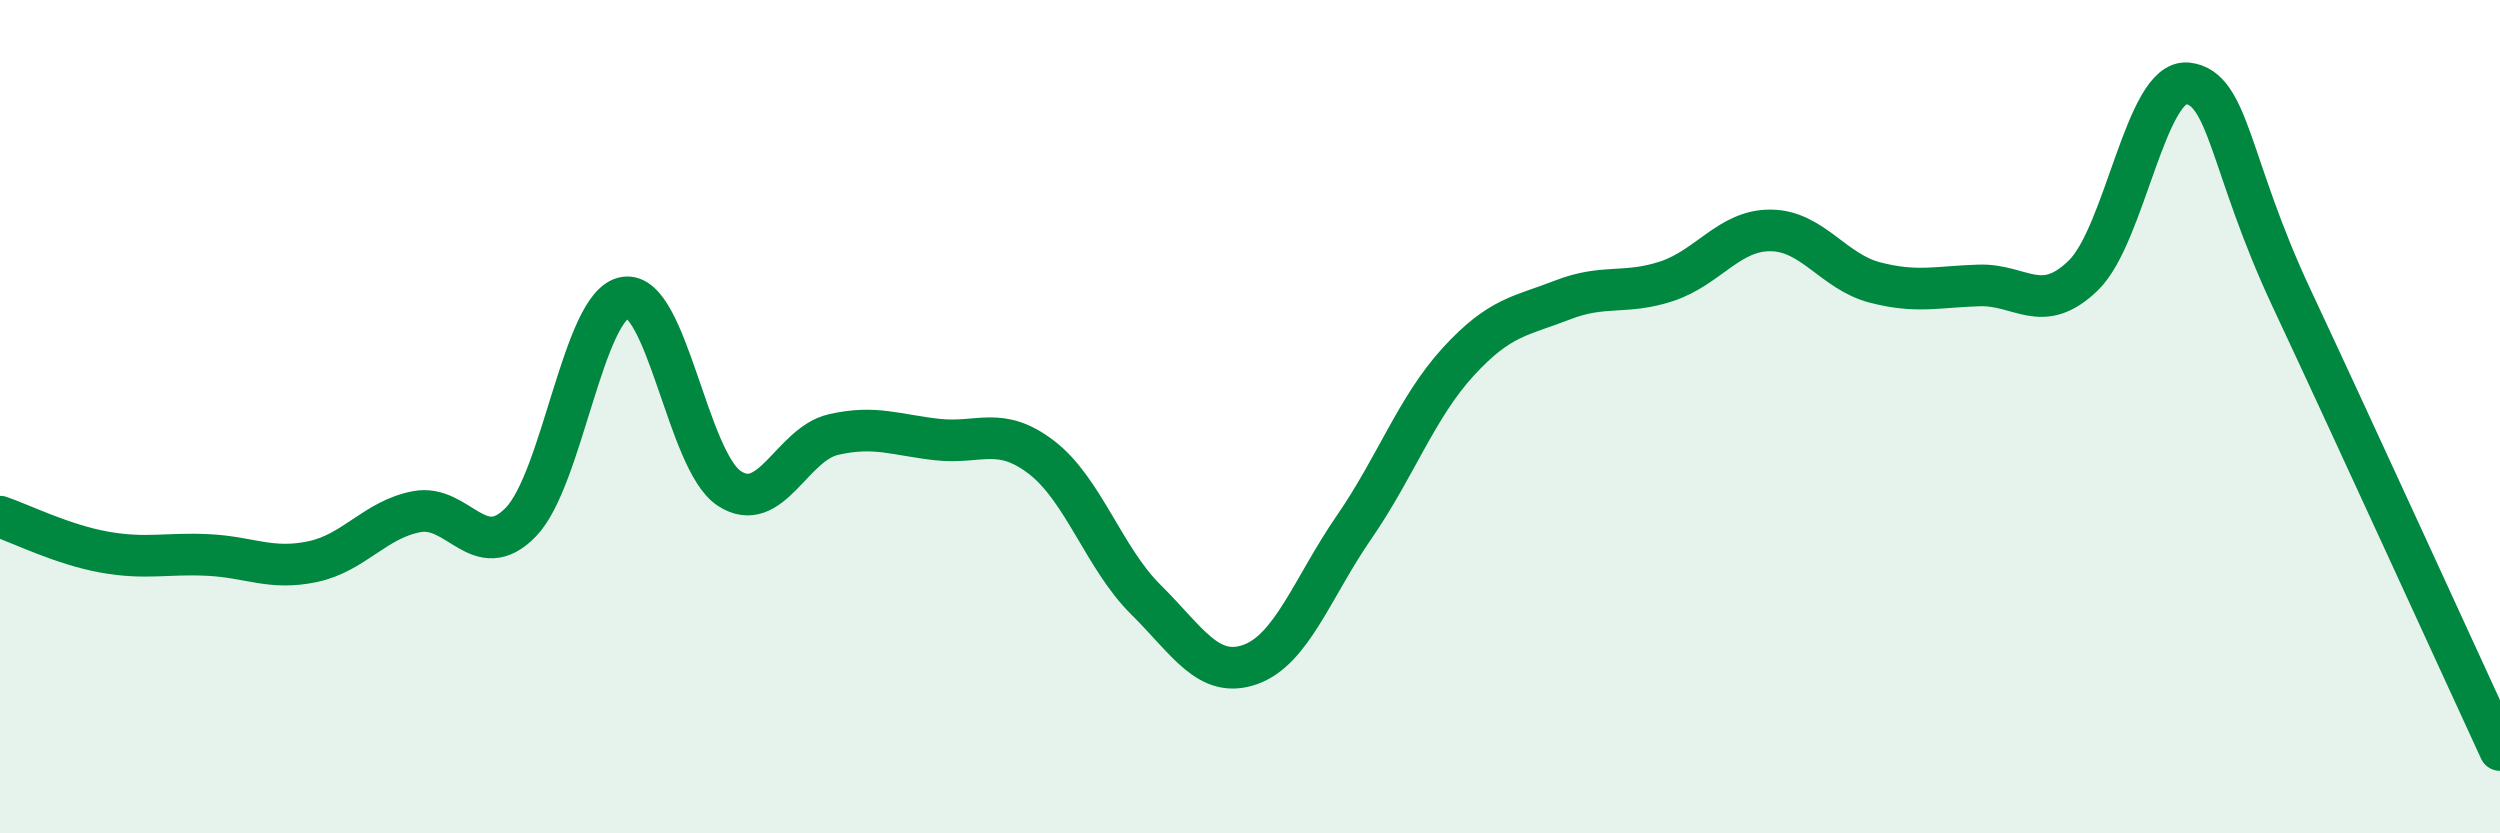
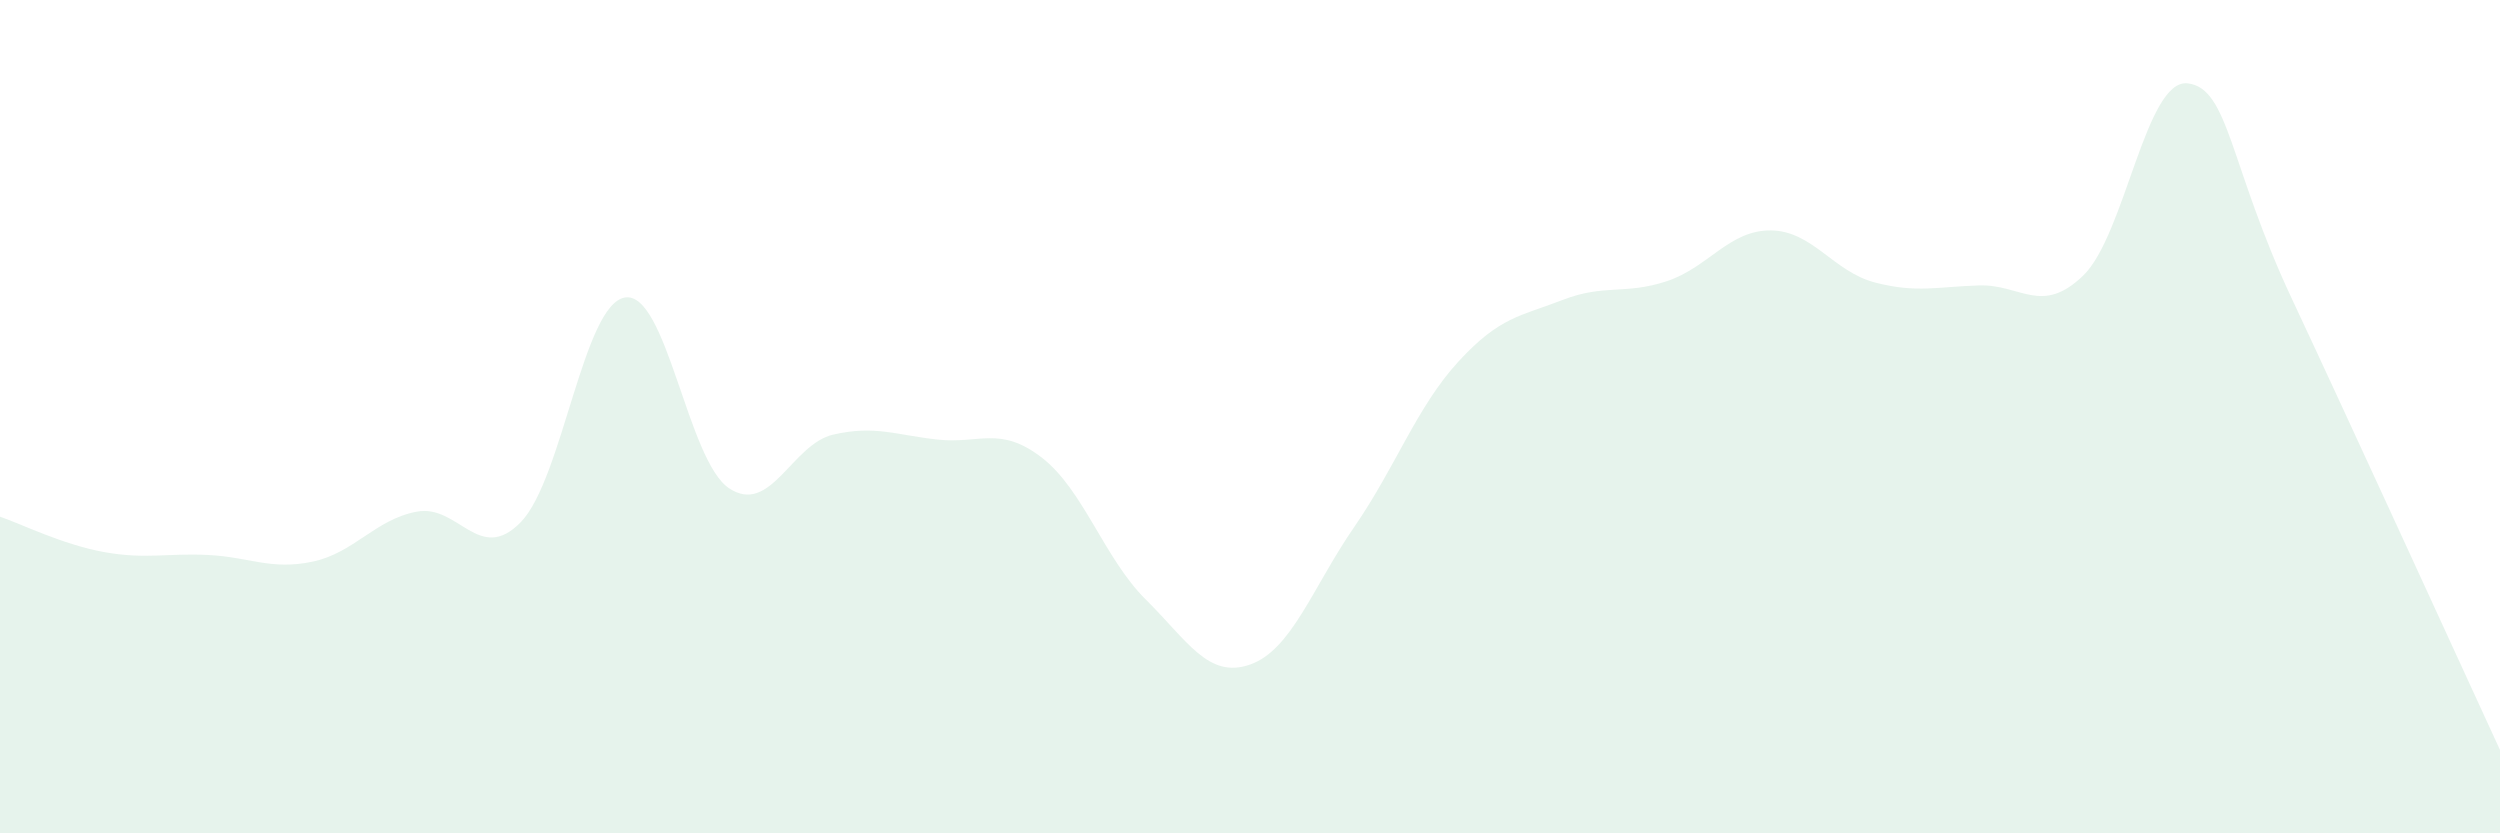
<svg xmlns="http://www.w3.org/2000/svg" width="60" height="20" viewBox="0 0 60 20">
  <path d="M 0,12.4 C 0.5,12.57 1.5,13.07 2.5,13.25 C 3.5,13.43 4,13.27 5,13.32 C 6,13.37 6.5,13.69 7.5,13.48 C 8.5,13.27 9,12.47 10,12.28 C 11,12.09 11.5,13.56 12.5,12.53 C 13.5,11.5 14,7.3 15,7.14 C 16,6.98 16.5,11.06 17.5,11.72 C 18.5,12.38 19,10.66 20,10.43 C 21,10.2 21.5,10.44 22.5,10.55 C 23.5,10.66 24,10.21 25,10.98 C 26,11.75 26.5,13.4 27.5,14.39 C 28.5,15.38 29,16.3 30,15.95 C 31,15.6 31.5,14.1 32.5,12.65 C 33.5,11.2 34,9.77 35,8.68 C 36,7.59 36.5,7.59 37.5,7.2 C 38.5,6.81 39,7.08 40,6.75 C 41,6.42 41.5,5.52 42.5,5.53 C 43.5,5.54 44,6.52 45,6.78 C 46,7.04 46.5,6.88 47.5,6.85 C 48.5,6.82 49,7.58 50,6.61 C 51,5.64 51.5,1.89 52.5,2 C 53.5,2.11 53.5,3.96 55,7.16 C 56.5,10.36 59,15.83 60,18L60 20L0 20Z" fill="#008740" opacity="0.1" stroke-linecap="round" stroke-linejoin="round" />
-   <path d="M 0,12.4 C 0.5,12.57 1.5,13.07 2.5,13.25 C 3.5,13.43 4,13.27 5,13.32 C 6,13.37 6.5,13.69 7.5,13.48 C 8.5,13.27 9,12.47 10,12.28 C 11,12.09 11.5,13.56 12.5,12.53 C 13.5,11.5 14,7.3 15,7.14 C 16,6.98 16.5,11.06 17.5,11.72 C 18.5,12.38 19,10.66 20,10.43 C 21,10.2 21.5,10.44 22.5,10.55 C 23.5,10.66 24,10.21 25,10.98 C 26,11.75 26.5,13.4 27.5,14.39 C 28.5,15.38 29,16.3 30,15.95 C 31,15.6 31.5,14.1 32.5,12.65 C 33.5,11.2 34,9.77 35,8.68 C 36,7.59 36.5,7.59 37.5,7.2 C 38.5,6.81 39,7.08 40,6.75 C 41,6.42 41.5,5.52 42.5,5.53 C 43.5,5.54 44,6.52 45,6.78 C 46,7.04 46.5,6.88 47.5,6.85 C 48.5,6.82 49,7.58 50,6.61 C 51,5.64 51.5,1.89 52.5,2 C 53.5,2.11 53.5,3.96 55,7.16 C 56.5,10.36 59,15.83 60,18" stroke="#008740" stroke-width="1" fill="none" stroke-linecap="round" stroke-linejoin="round" />
</svg>